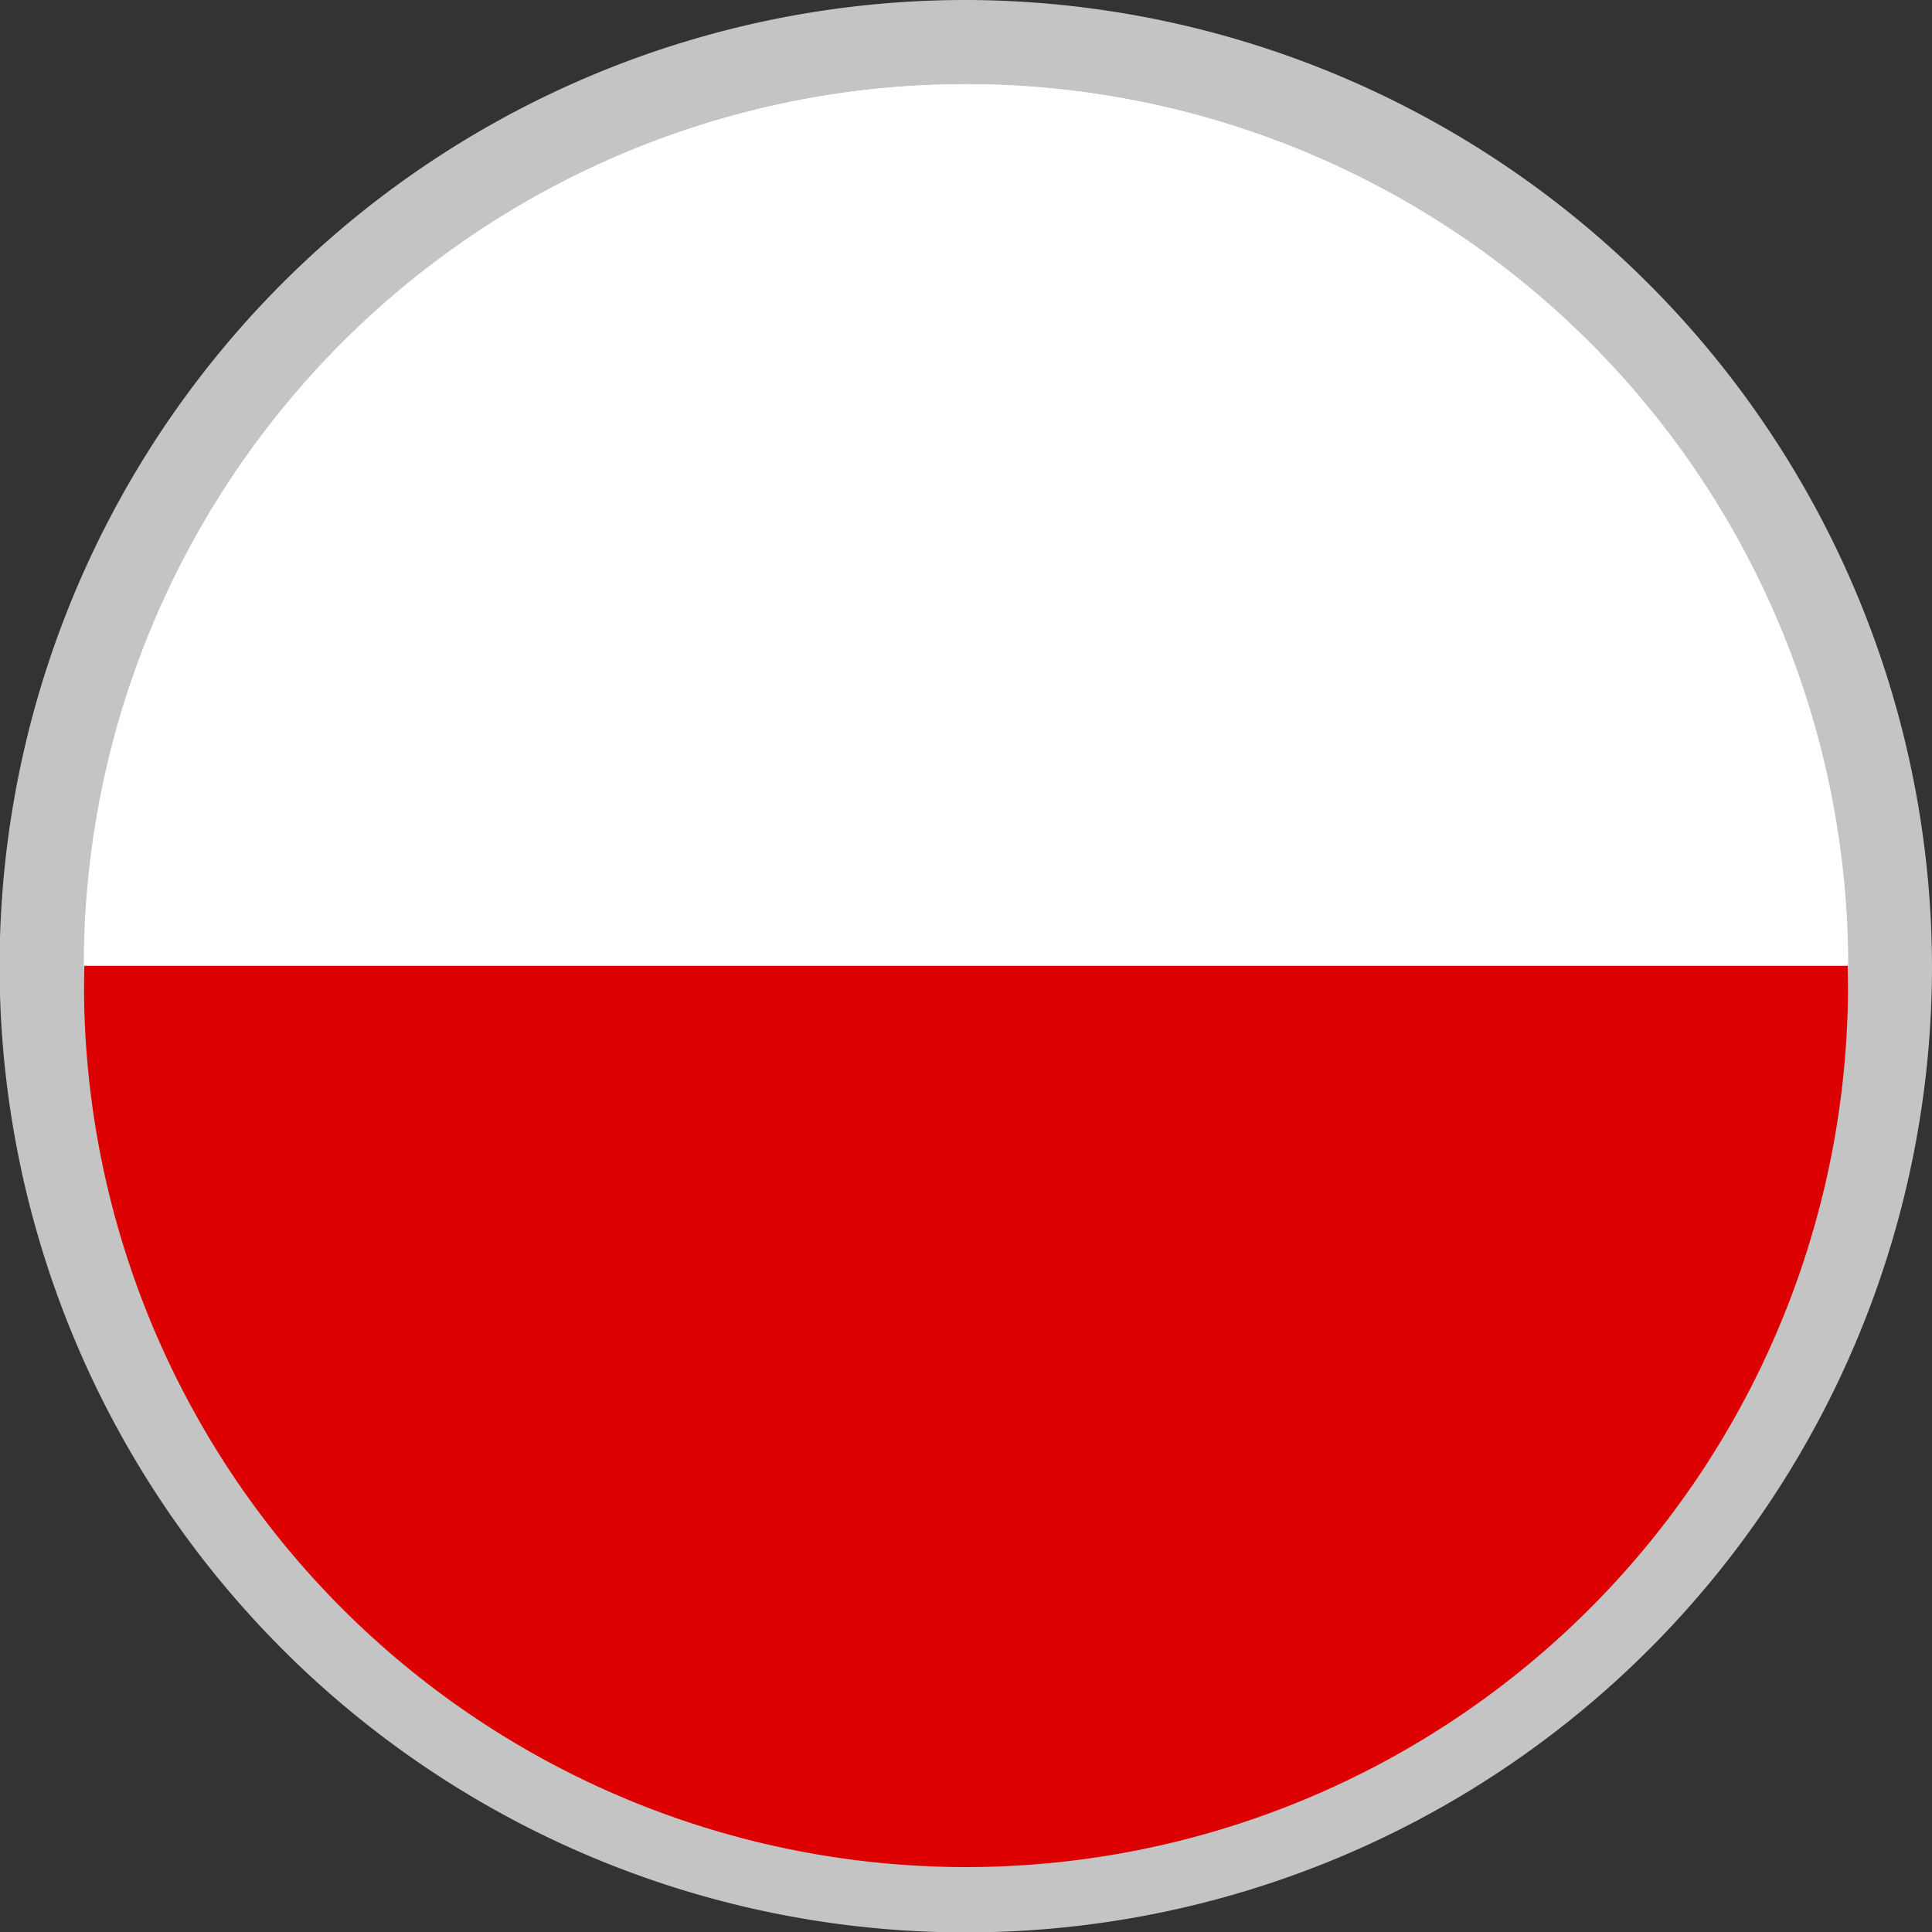
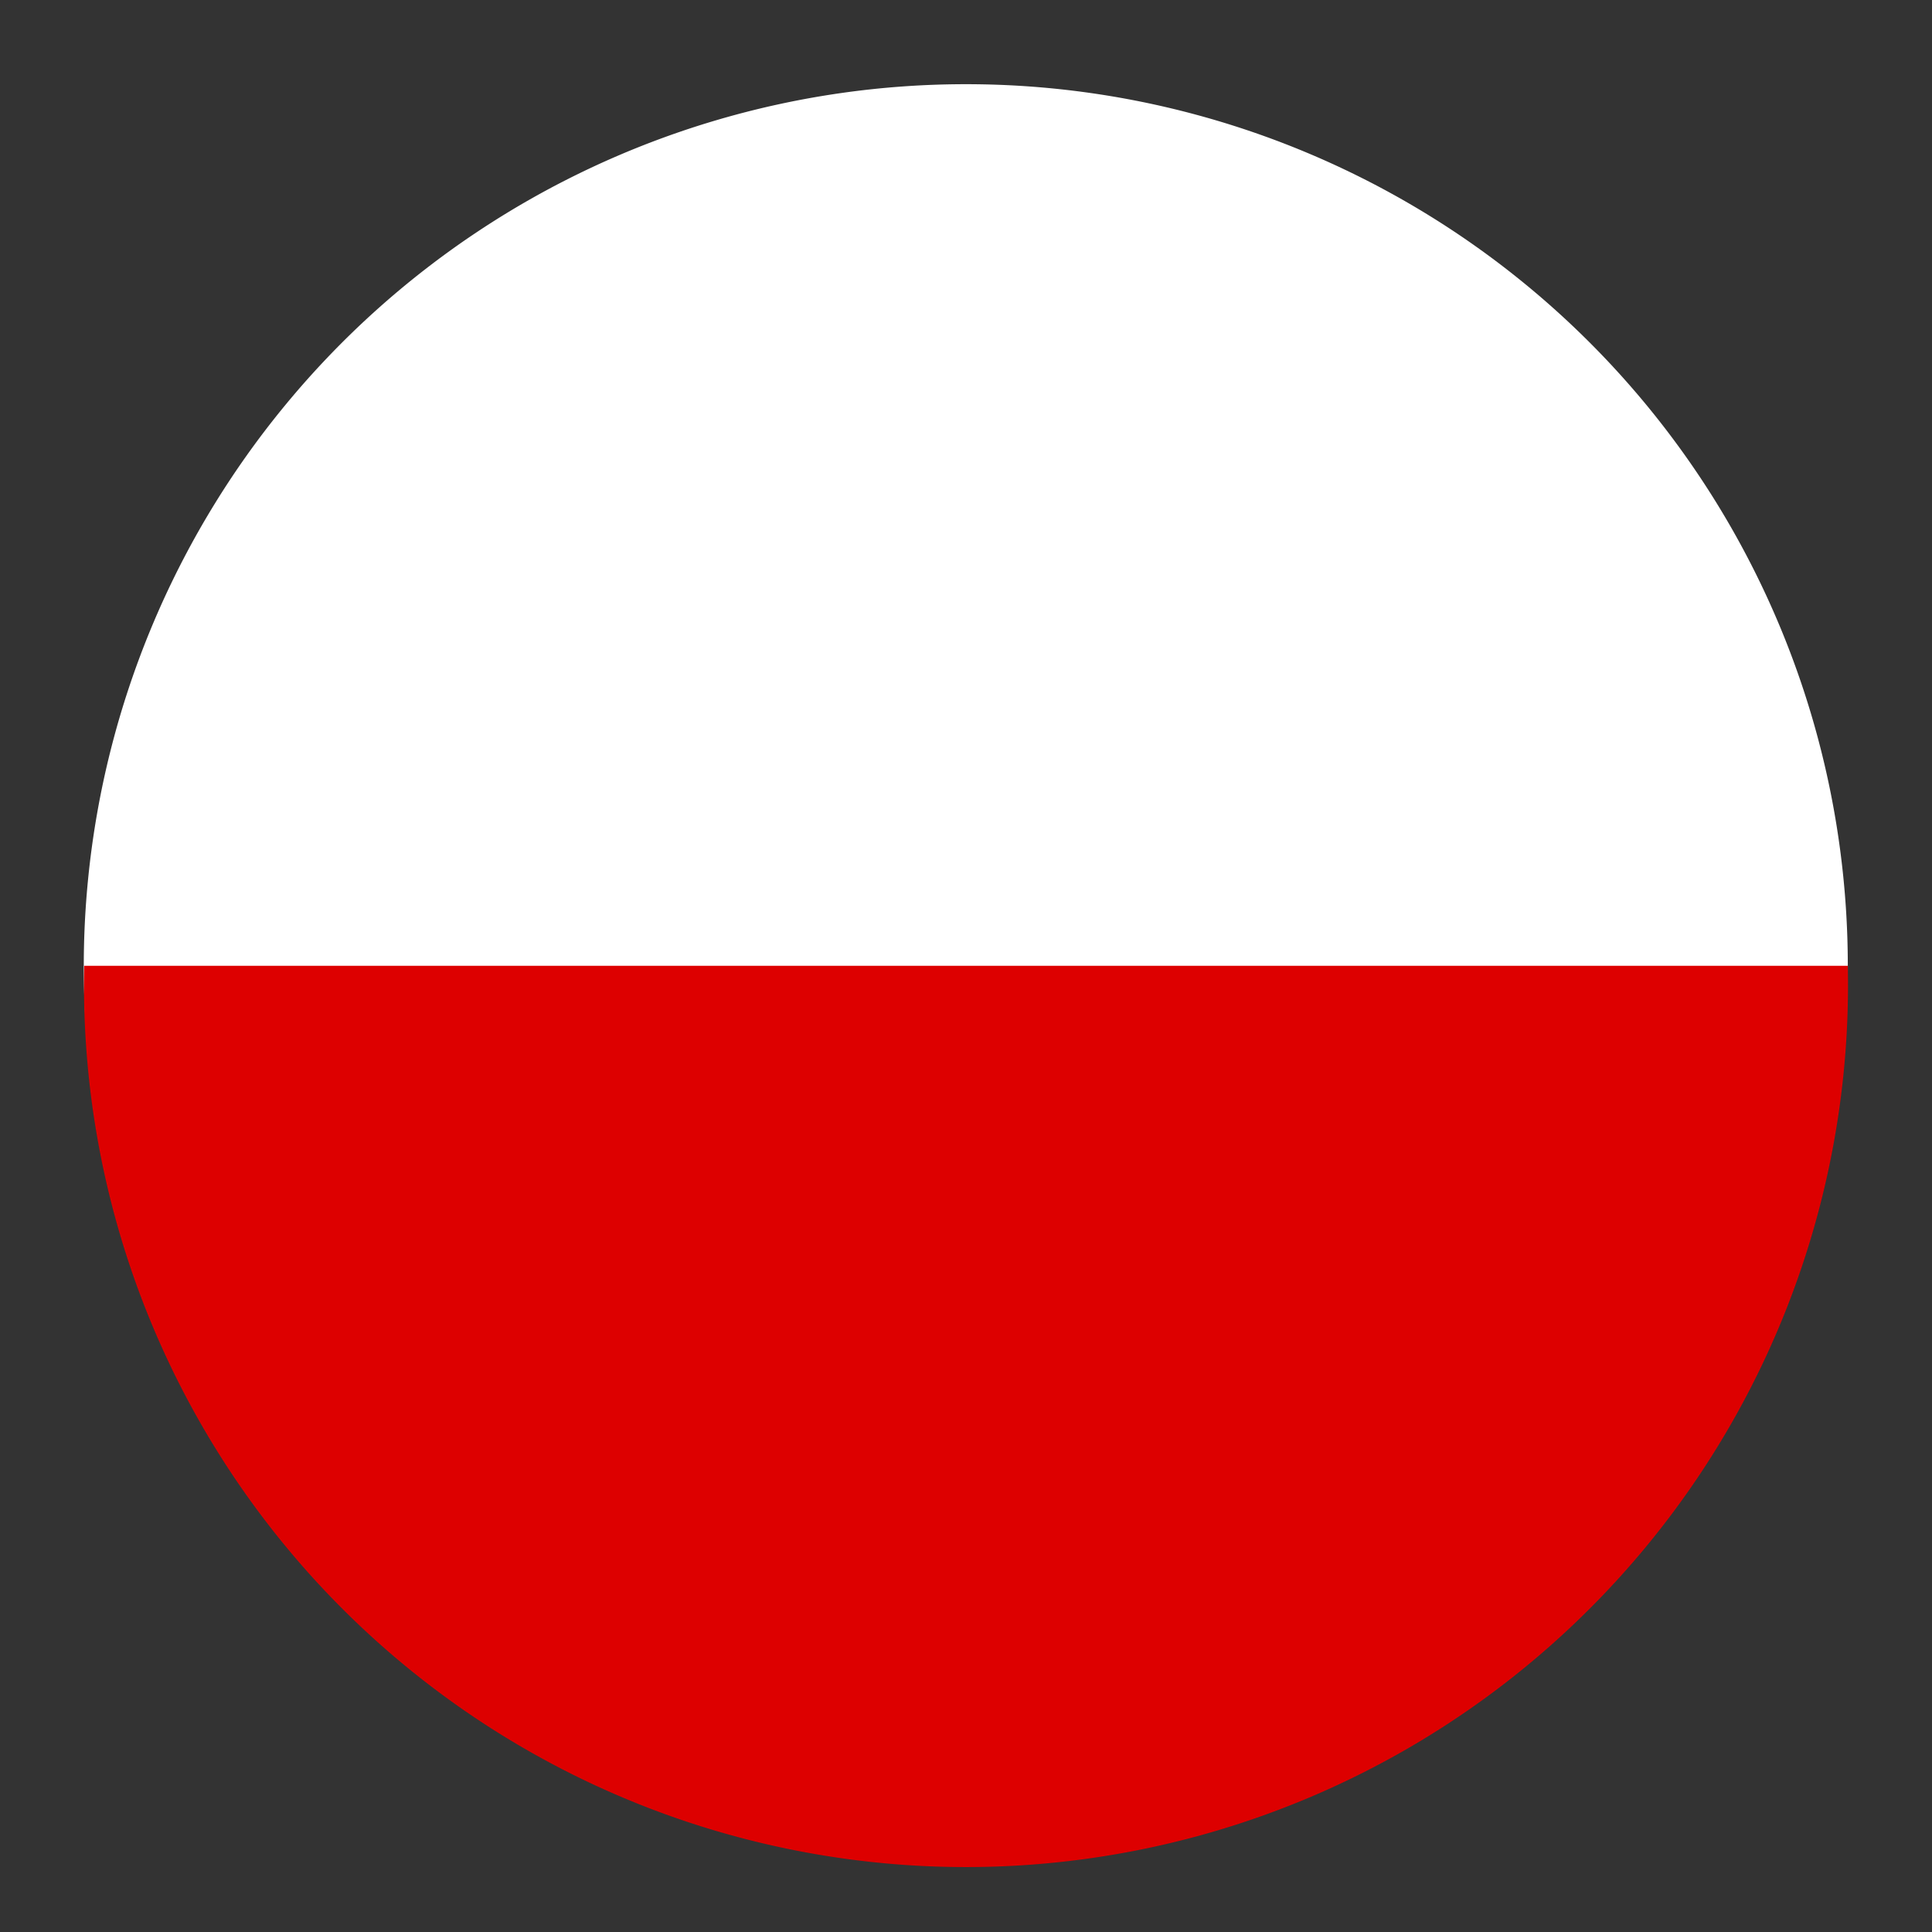
<svg xmlns="http://www.w3.org/2000/svg" viewBox="0 0 45.89 45.89">
  <rect x="0" y="0" width="45.89" height="45.89" fill="#333333" stroke="none" />
  <defs>
    <style>.cls-1{fill:#fff;}.cls-2{fill:#c4c4c4;}.cls-3{fill:#d00;}</style>
  </defs>
  <title>Polska</title>
  <g id="Layer_2" data-name="Layer 2">
    <g id="Layer_1-2" data-name="Layer 1">
-       <path class="cls-1" d="M23,44.89A21.95,21.95,0,1,1,44.89,22.94,22,22,0,0,1,23,44.89Z" />
-       <path class="cls-2" d="M23,2A20.95,20.95,0,1,1,2,22.94,20.94,20.94,0,0,1,23,2m0-2A22.95,22.95,0,1,0,45.89,22.94,23,23,0,0,0,23,0Z" />
      <path class="cls-1" d="M43.89,22.94A20.95,20.95,0,1,1,23,2,20.94,20.94,0,0,1,43.89,22.94Z" />
      <path class="cls-3" d="M43.89,22.94A20.95,20.95,0,1,1,2,22.94Z" />
    </g>
  </g>
</svg>